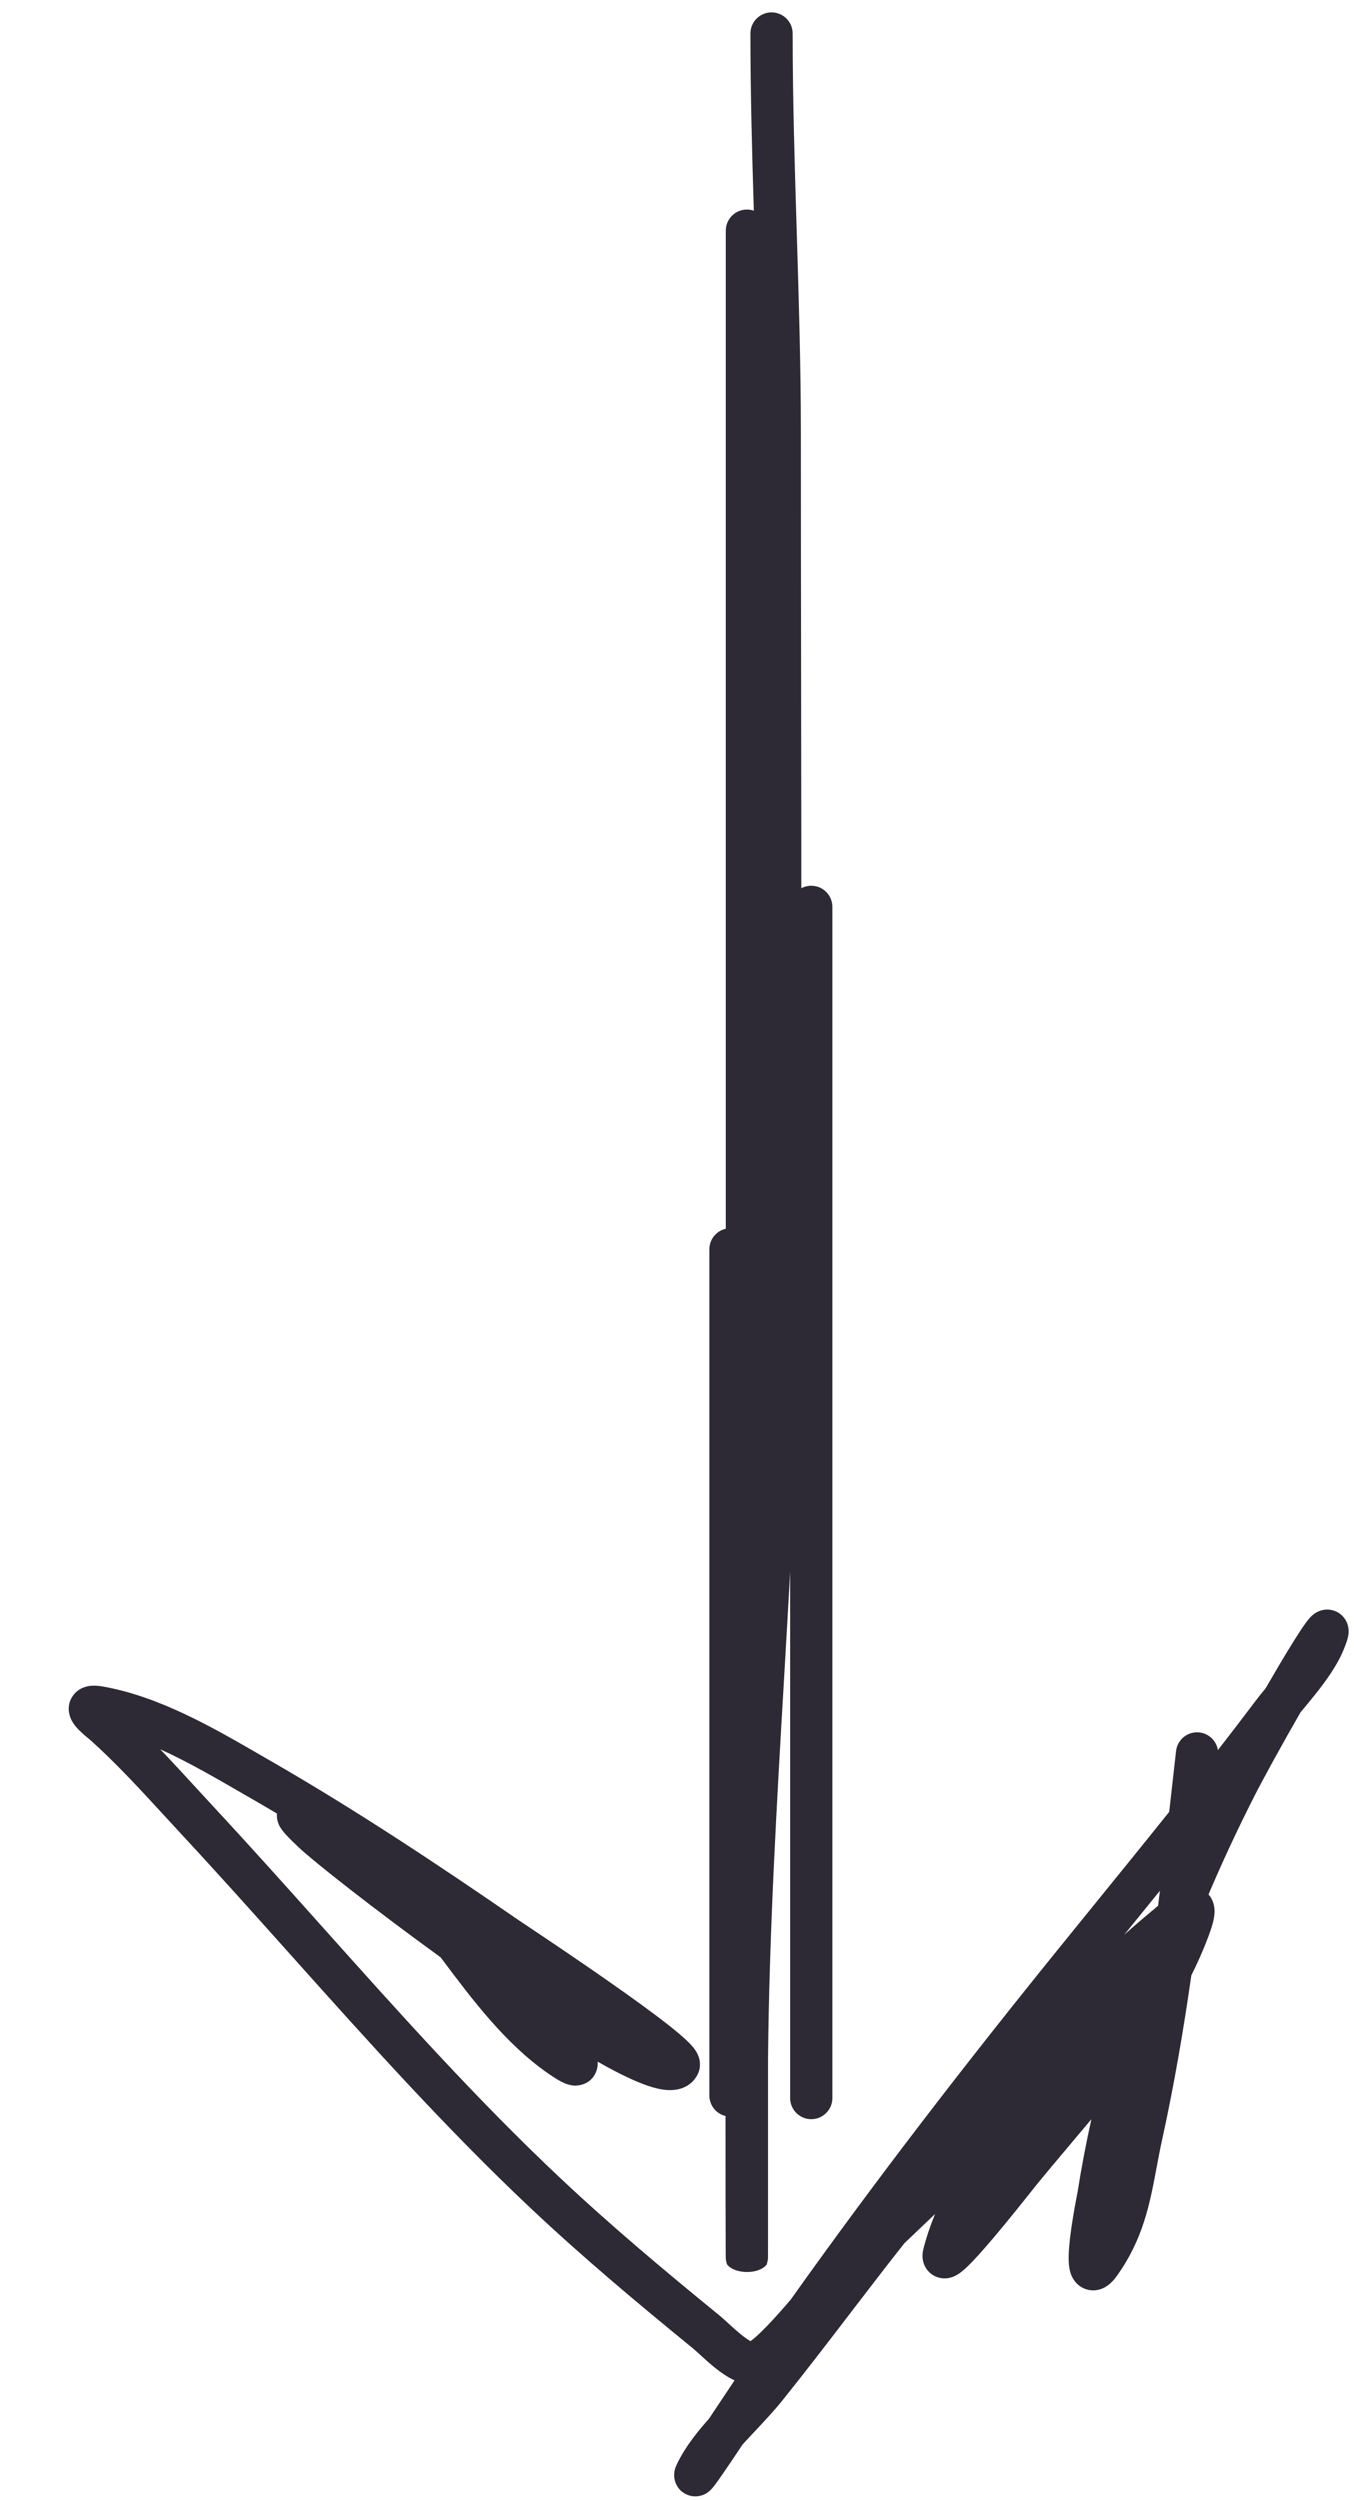
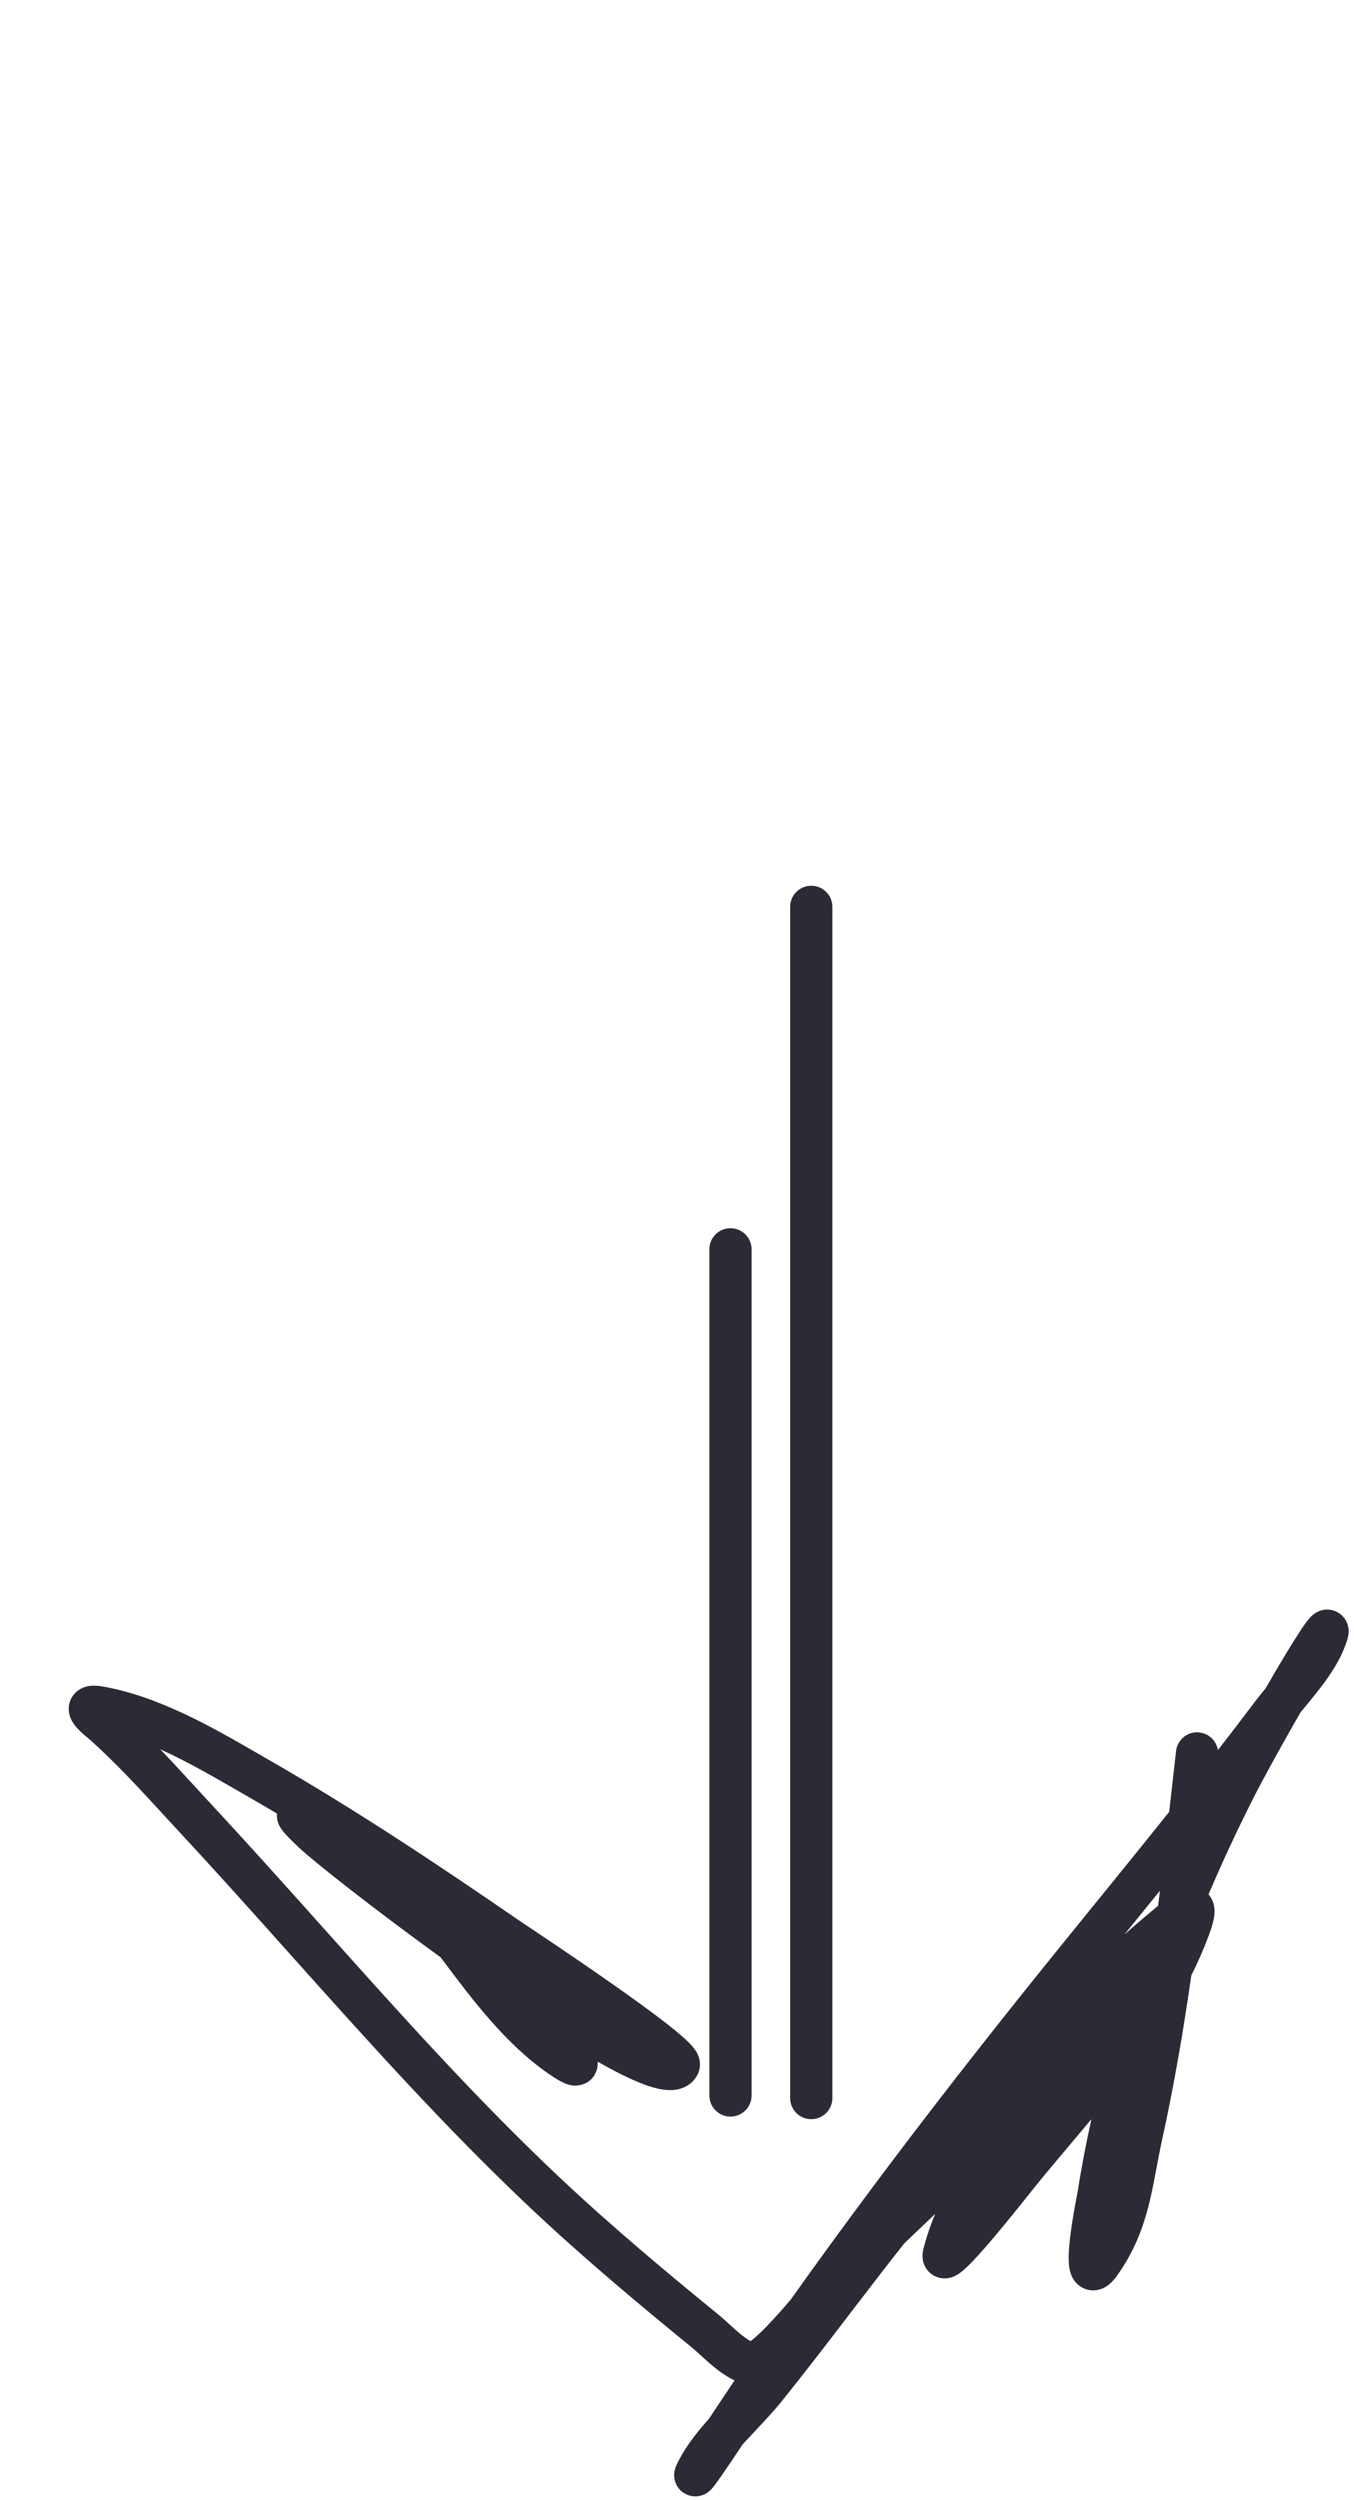
<svg xmlns="http://www.w3.org/2000/svg" width="78" height="144" viewBox="0 0 78 144" fill="none">
-   <path fill-rule="evenodd" clip-rule="evenodd" d="M46.15 39.525C46.166 50.914 46.182 62.308 46.11 73.699C46.062 81.229 45.631 88.729 45.196 96.192L45.172 96.605C44.743 103.937 44.317 111.232 44.244 118.542V129.287C44.244 129.724 44.243 129.968 44.242 130.027C44.242 130.031 44.241 130.047 44.24 130.066C44.24 130.068 44.239 130.106 44.233 130.151C44.228 130.188 44.199 130.328 44.167 130.429C43.676 131.036 42.279 130.969 41.877 130.411C41.848 130.318 41.822 130.188 41.817 130.154C41.816 130.142 41.814 130.125 41.813 130.112C41.812 130.106 41.812 130.1 41.811 130.097C41.81 130.085 41.81 130.075 41.81 130.068C41.809 130.063 41.809 130.059 41.809 130.056L41.808 130.027L41.807 129.944L41.805 129.629C41.802 129.067 41.799 127.945 41.797 126.601C41.792 123.918 41.792 120.332 41.81 118.529L41.81 13.285C41.81 12.613 42.355 12.069 43.027 12.069C43.166 12.069 43.301 12.092 43.426 12.135C43.322 8.741 43.23 5.334 43.23 1.93C43.23 1.258 43.774 0.713 44.446 0.713C45.118 0.713 45.663 1.258 45.663 1.93C45.663 5.736 45.781 9.552 45.899 13.394C46.017 17.23 46.136 21.092 46.136 24.956C46.136 29.811 46.143 34.668 46.15 39.525Z" fill="#2D2A35" />
  <path fill-rule="evenodd" clip-rule="evenodd" d="M46.734 51.015C47.407 51.015 47.951 51.559 47.951 52.231L47.951 120.839C47.951 121.511 47.407 122.055 46.734 122.055C46.062 122.055 45.518 121.511 45.518 120.839L45.518 52.231C45.518 51.559 46.062 51.015 46.734 51.015Z" fill="#2D2A35" />
  <path fill-rule="evenodd" clip-rule="evenodd" d="M42.08 70.739C42.752 70.739 43.297 71.284 43.297 71.956V120.69C43.297 121.362 42.752 121.907 42.08 121.907C41.408 121.907 40.864 121.362 40.864 120.69V71.956C40.864 71.284 41.408 70.739 42.08 70.739Z" fill="#2D2A35" />
  <path fill-rule="evenodd" clip-rule="evenodd" d="M74.916 98.628C73.864 100.457 72.764 102.451 72.194 103.58C71.276 105.397 70.415 107.241 69.619 109.111C69.927 109.455 69.963 109.878 69.967 110.034C69.974 110.296 69.92 110.554 69.866 110.758C69.807 110.981 69.723 111.235 69.617 111.519C69.329 112.288 68.998 113.038 68.63 113.77C68.175 116.934 67.638 120.093 66.946 123.242C66.827 123.78 66.728 124.311 66.629 124.836C66.236 126.935 65.857 128.953 64.353 131.062C64.249 131.207 64.126 131.361 63.981 131.495C63.857 131.609 63.598 131.823 63.218 131.892C62.722 131.983 62.269 131.789 61.981 131.466C61.757 131.216 61.673 130.937 61.638 130.796C61.562 130.491 61.557 130.152 61.564 129.891C61.572 129.603 61.599 129.286 61.633 128.973C61.768 127.777 62.081 126.22 62.069 126.294C62.292 124.871 62.561 123.458 62.872 122.056C62.448 122.565 62.025 123.067 61.606 123.563C60.927 124.369 60.261 125.159 59.629 125.937C59.596 125.978 59.526 126.065 59.428 126.19C59.008 126.719 58.062 127.909 57.189 128.939C56.655 129.568 56.105 130.19 55.692 130.579C55.587 130.679 55.473 130.78 55.357 130.868C55.27 130.935 55.076 131.078 54.826 131.159C54.701 131.199 54.426 131.27 54.094 131.184C53.689 131.079 53.398 130.796 53.255 130.471C53.137 130.206 53.138 129.965 53.144 129.848C53.151 129.715 53.176 129.599 53.197 129.514C53.37 128.838 53.597 128.171 53.868 127.515C53.771 127.608 53.673 127.701 53.575 127.794C53.082 128.263 52.59 128.731 52.1 129.199C51.2 130.337 50.313 131.49 49.424 132.651C49.265 132.858 49.106 133.066 48.947 133.274C47.663 134.951 46.368 136.642 45.033 138.302C44.592 138.851 44.051 139.426 43.539 139.972C43.336 140.188 43.138 140.399 42.952 140.602C42.892 140.667 42.833 140.732 42.774 140.797C42.578 141.091 42.386 141.379 42.203 141.651C41.778 142.281 41.394 142.842 41.174 143.132C41.123 143.198 41.05 143.292 40.974 143.372C40.958 143.389 40.827 143.532 40.632 143.635L40.628 143.637C40.572 143.667 40.089 143.929 39.526 143.657C38.858 143.335 38.837 142.666 38.836 142.581C38.832 142.409 38.866 142.276 38.877 142.234C38.892 142.174 38.91 142.124 38.921 142.093C38.945 142.029 38.971 141.97 38.992 141.927C39.035 141.835 39.091 141.726 39.155 141.607C39.605 140.77 40.227 139.997 40.846 139.302C41.015 139.049 41.187 138.79 41.356 138.535C41.698 138.021 42.031 137.52 42.315 137.098C42.187 137.039 42.07 136.976 41.964 136.915C41.645 136.729 41.345 136.502 41.085 136.289C40.823 136.073 40.577 135.849 40.373 135.663L40.319 135.613C40.13 135.44 40 135.321 39.9 135.24C36.751 132.672 33.615 130.047 30.629 127.237C25.713 122.613 21.187 117.555 16.704 112.545C14.651 110.249 12.606 107.964 10.536 105.734C10.186 105.357 9.841 104.981 9.498 104.608C8.088 103.073 6.718 101.58 5.214 100.227C5.214 100.227 5.201 100.216 5.133 100.16C5.078 100.116 5.004 100.055 4.925 99.987C4.779 99.863 4.561 99.671 4.385 99.465C4.304 99.368 4.171 99.2 4.077 98.982C3.997 98.796 3.807 98.234 4.191 97.678C4.538 97.176 5.072 97.108 5.249 97.093C5.484 97.073 5.721 97.101 5.924 97.136C9.15 97.694 12.308 99.522 14.902 101.023C15.119 101.148 15.332 101.271 15.54 101.391C20.488 104.236 25.263 107.413 29.928 110.627C29.953 110.644 30.046 110.706 30.196 110.806C30.944 111.305 33.1 112.743 35.131 114.165C36.362 115.026 37.589 115.91 38.496 116.623C38.944 116.976 39.344 117.31 39.631 117.591C39.768 117.725 39.924 117.89 40.047 118.069C40.106 118.155 40.197 118.3 40.258 118.489C40.314 118.664 40.401 119.06 40.184 119.487C39.861 120.119 39.262 120.33 38.818 120.372C38.405 120.411 37.985 120.328 37.629 120.227C36.898 120.019 36.006 119.603 35.053 119.089C34.851 118.98 34.642 118.864 34.429 118.743C34.442 118.916 34.425 119.129 34.329 119.352C34.026 120.059 33.341 120.131 33.088 120.12C32.84 120.108 32.637 120.03 32.544 119.992C32.427 119.943 32.315 119.885 32.218 119.831C32.021 119.72 31.803 119.578 31.586 119.428C29.123 117.723 27.193 115.148 25.503 112.893C25.463 112.84 25.423 112.786 25.383 112.733C21.531 109.941 18.088 107.231 17.216 106.408C16.912 106.121 16.671 105.883 16.498 105.696C16.413 105.604 16.328 105.505 16.255 105.408C16.218 105.36 16.172 105.294 16.128 105.216C16.094 105.157 16.01 105.003 15.971 104.794C15.957 104.72 15.943 104.598 15.955 104.452C15.414 104.131 14.872 103.814 14.327 103.501C14.138 103.392 13.949 103.283 13.759 103.173C12.274 102.316 10.757 101.441 9.227 100.748C9.945 101.495 10.641 102.254 11.325 102.999C11.659 103.363 11.99 103.724 12.32 104.079C14.455 106.379 16.535 108.703 18.606 111.018C23.051 115.987 27.457 120.913 32.296 125.465C35.219 128.214 38.301 130.796 41.438 133.353C41.596 133.482 41.782 133.653 41.953 133.81C41.975 133.829 41.996 133.849 42.017 133.868C42.219 134.053 42.424 134.238 42.632 134.409C42.841 134.582 43.029 134.719 43.189 134.812C43.206 134.822 43.222 134.831 43.236 134.839C43.313 134.782 43.408 134.706 43.522 134.607C43.906 134.27 44.372 133.784 44.855 133.244C45.093 132.979 45.328 132.708 45.551 132.446C50.445 125.559 55.587 118.903 60.903 112.33C61.632 111.428 62.361 110.53 63.09 109.633C64.519 107.873 65.944 106.117 67.354 104.353C67.43 103.69 67.504 103.026 67.579 102.361C67.636 101.859 67.692 101.356 67.749 100.852C67.825 100.185 68.427 99.704 69.095 99.78C69.651 99.843 70.076 100.271 70.16 100.797C70.876 99.876 71.585 98.951 72.287 98.019C72.459 97.789 72.677 97.519 72.908 97.239C73.171 96.784 73.429 96.341 73.674 95.927C74.3 94.871 74.875 93.942 75.225 93.466C75.306 93.355 75.42 93.206 75.546 93.085L75.549 93.082C75.59 93.043 75.767 92.871 76.038 92.775C76.195 92.719 76.548 92.631 76.948 92.805C77.374 92.99 77.558 93.342 77.628 93.552C77.732 93.87 77.679 94.154 77.669 94.209L77.668 94.214C77.65 94.319 77.622 94.416 77.598 94.491C77.55 94.645 77.48 94.829 77.396 95.031C77.032 95.915 76.409 96.778 75.831 97.509C75.533 97.886 75.267 98.206 75.023 98.499C74.987 98.543 74.951 98.586 74.916 98.628ZM66.82 108.897C66.203 109.659 65.585 110.42 64.968 111.181C64.898 111.266 64.829 111.351 64.76 111.436C65.287 110.965 65.822 110.505 66.364 110.057C66.478 109.962 66.594 109.864 66.713 109.762C66.749 109.474 66.785 109.185 66.82 108.897ZM43.047 134.957C43.047 134.957 43.056 134.952 43.071 134.946C43.055 134.955 43.047 134.957 43.047 134.957ZM16.789 105.68L16.796 105.683C16.773 105.673 16.769 105.67 16.789 105.68Z" fill="#2D2A35" />
</svg>